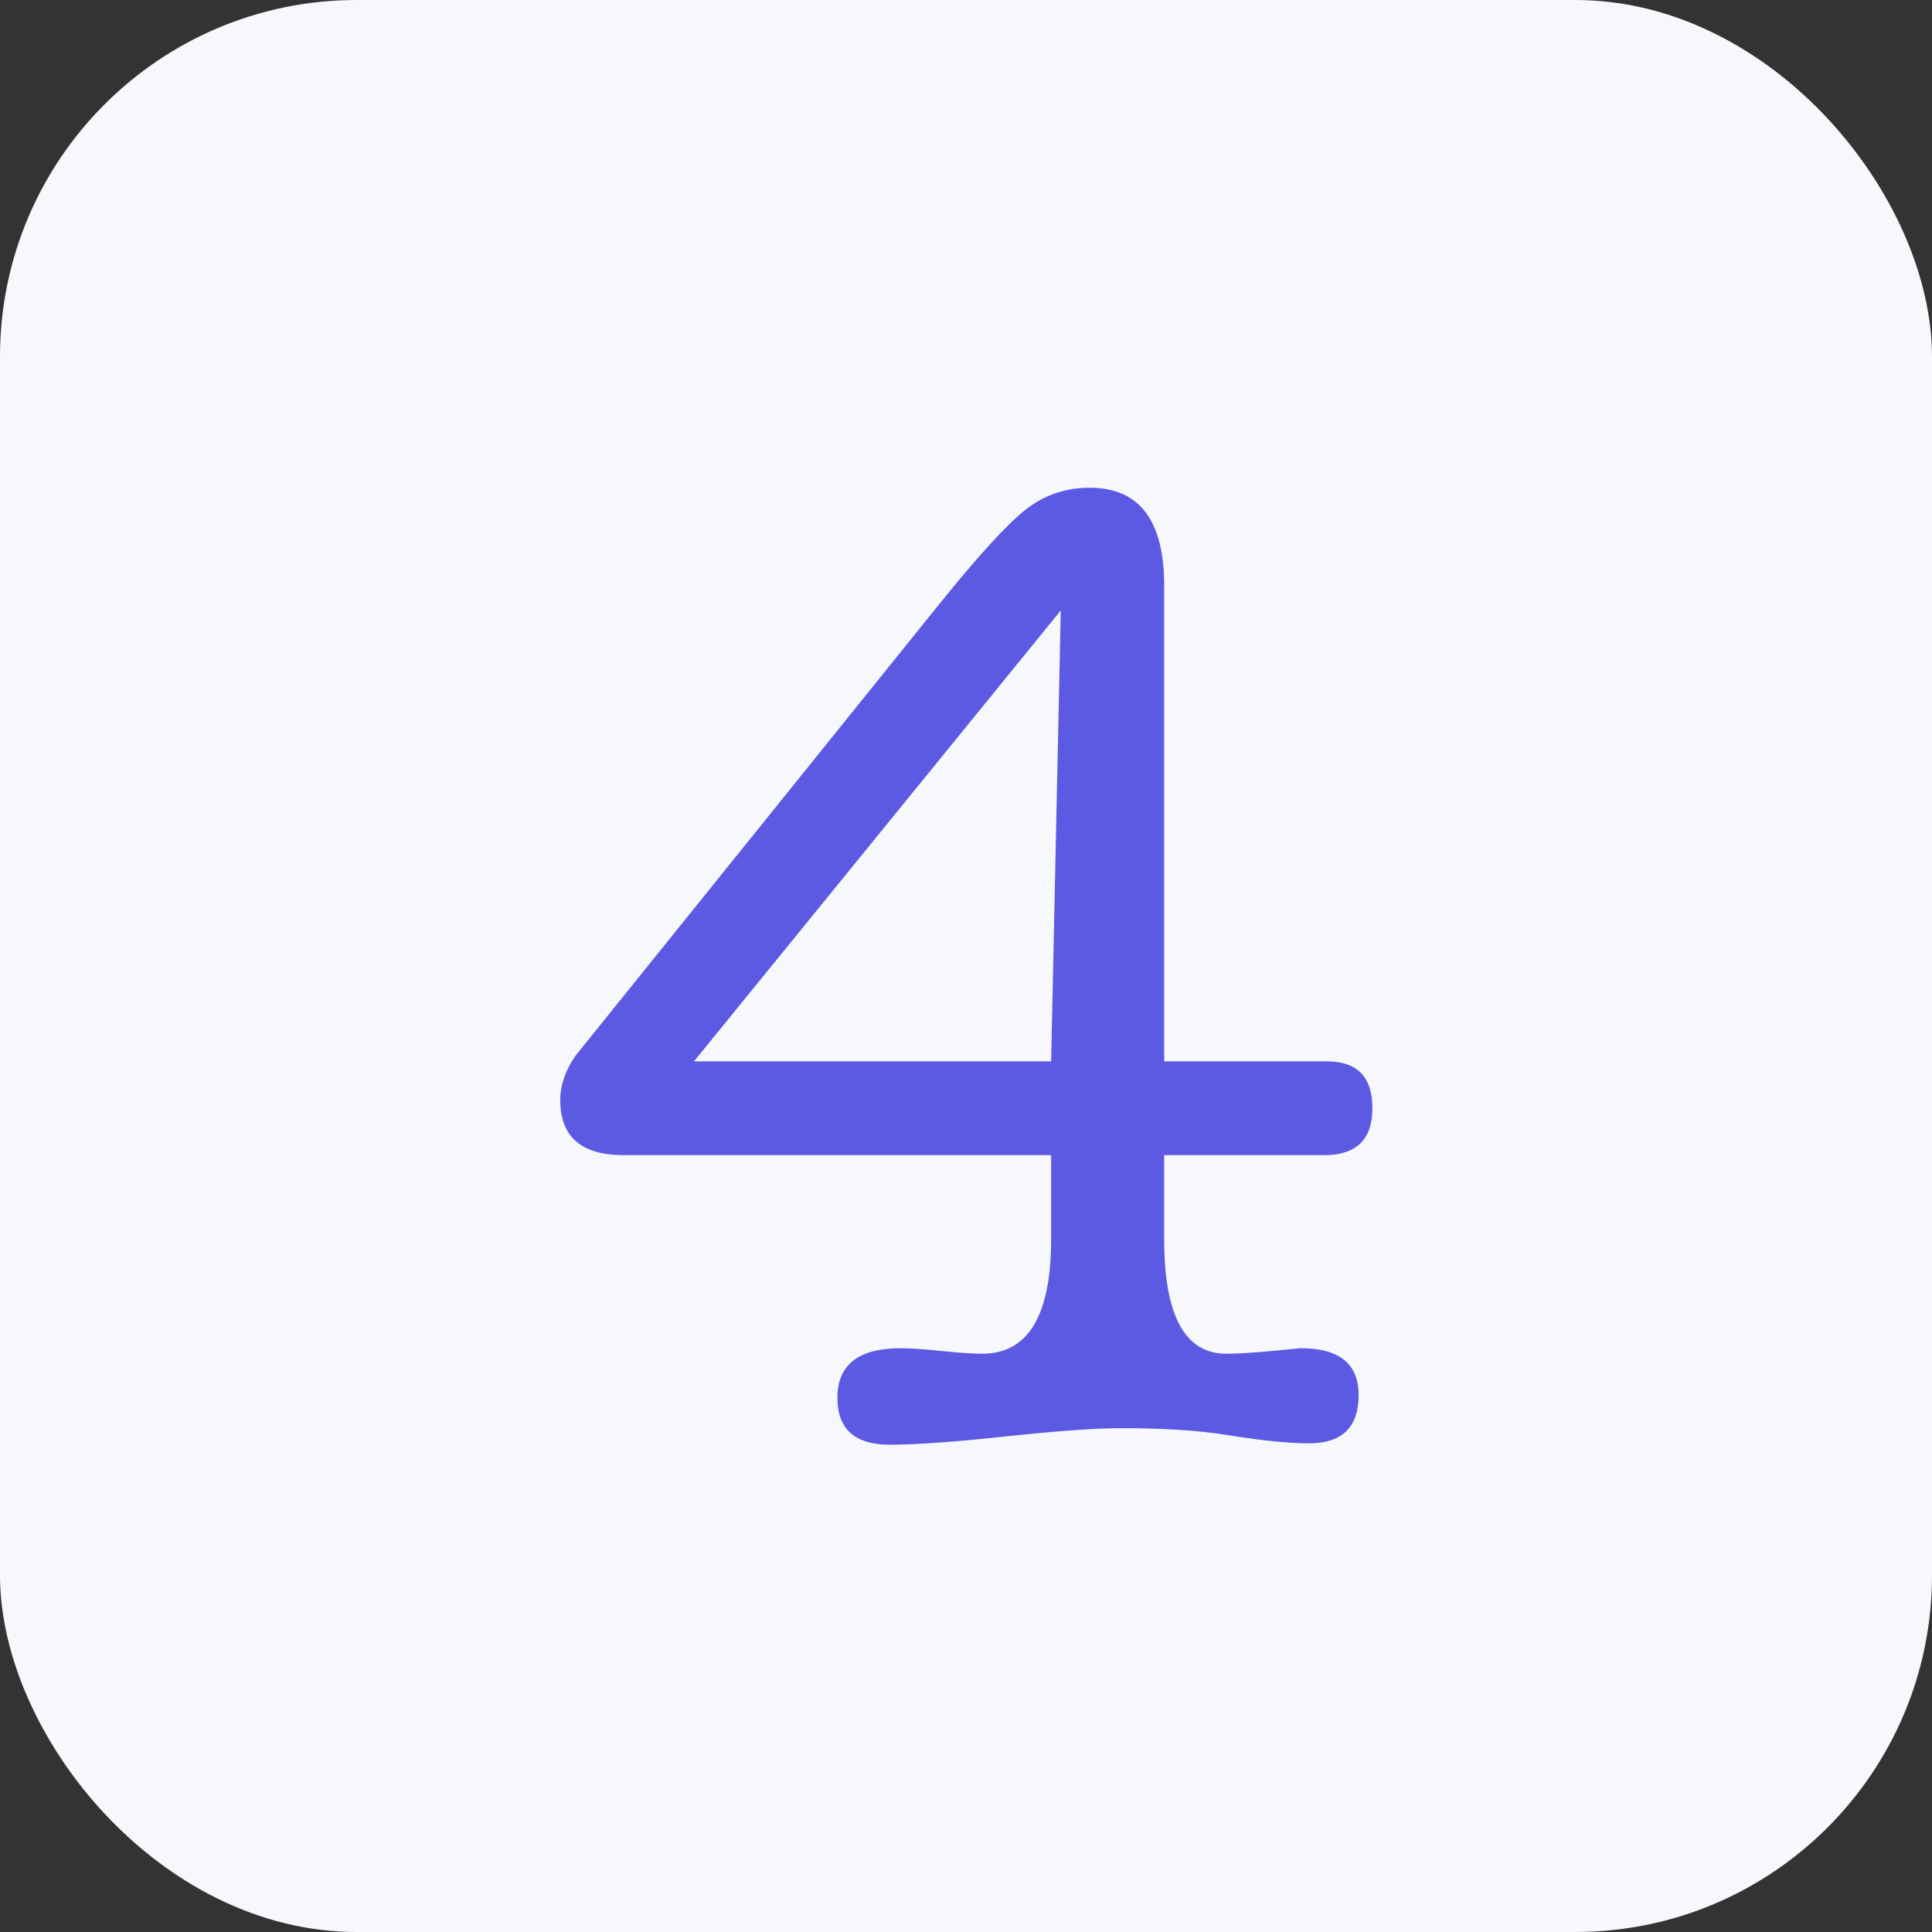
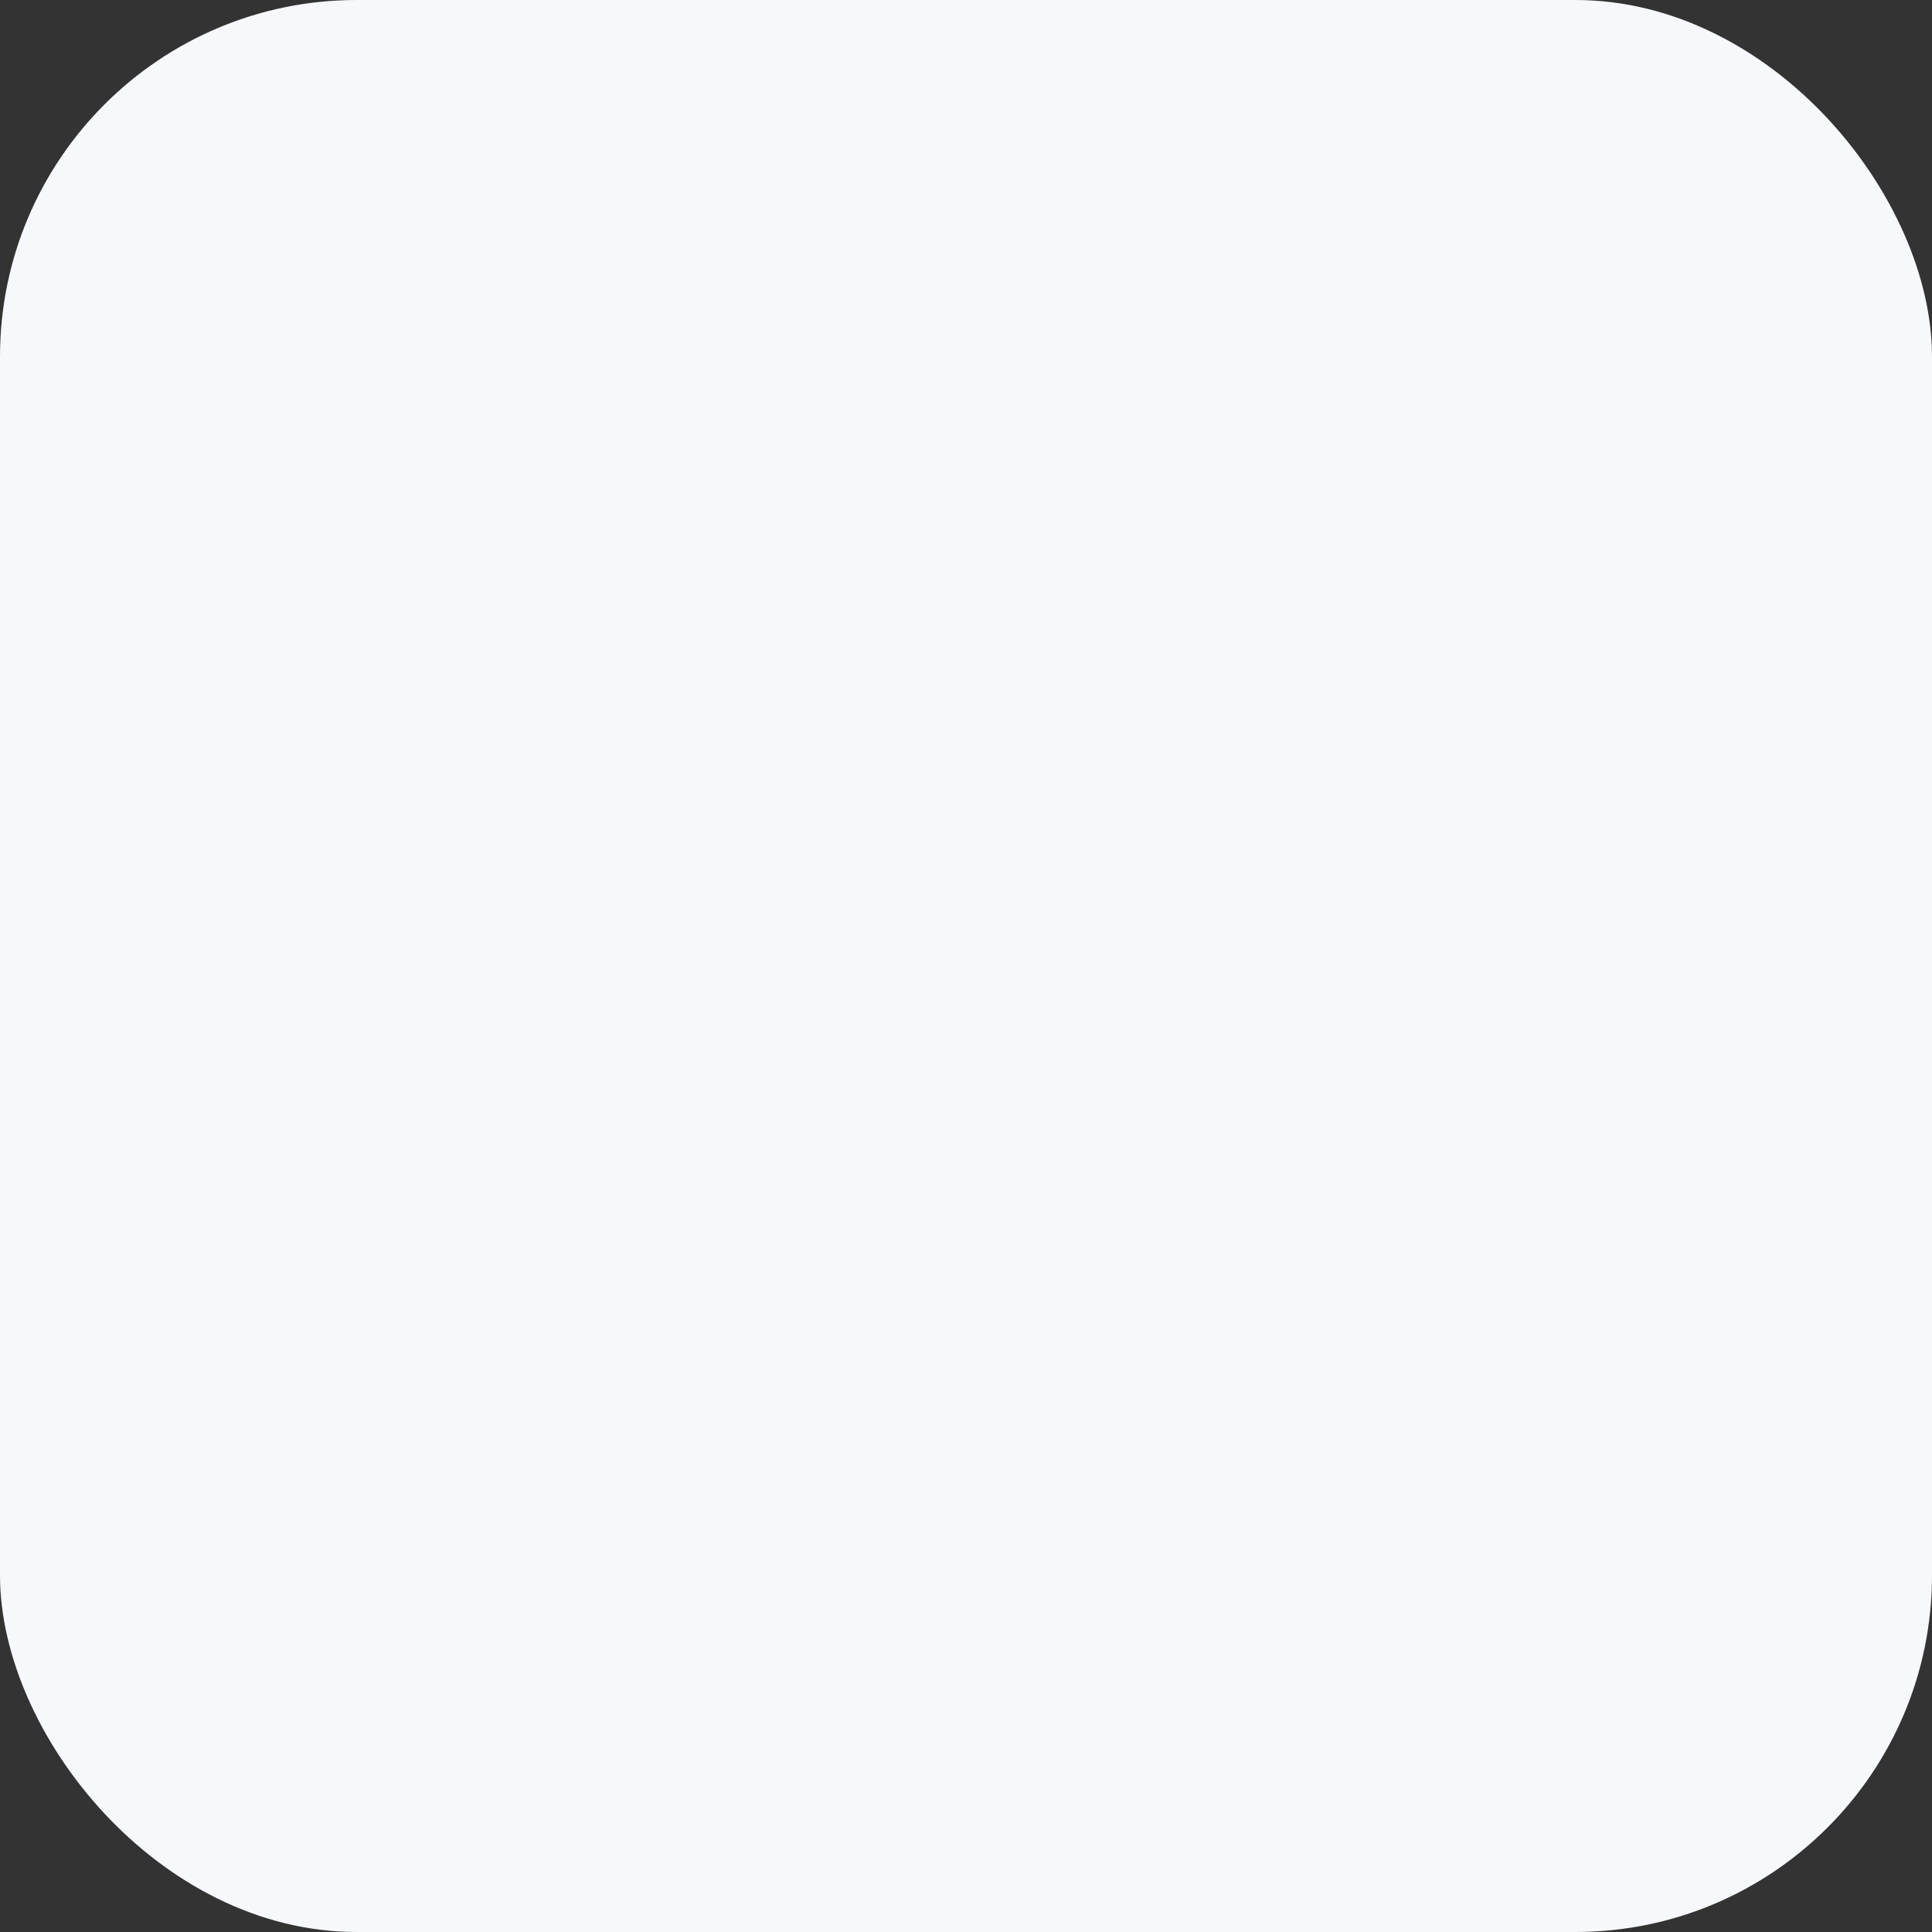
<svg xmlns="http://www.w3.org/2000/svg" width="130" height="130" viewBox="0 0 130 130">
  <rect x="0" y="0" width="130" height="130" fill="#333333" stroke="none" />
  <style>
        img[src*="num4.svg"] + svg { 
            filter: drop-shadow(20px 20px 20px rgba(60, 65, 124, 0.12))
                    drop-shadow(-20px -20px 20px rgba(255, 255, 255, 0.9));
            will-change: filter;
        }
    </style>
  <rect class="uk-preserve" width="130" height="130" rx="24" fill="#f7f8fc" />
  <g transform="matrix(2.061,0,0,2.061,-54.797,-22.637)">
-     <path d="M64.596,30.104L64.596,45.635L69.909,45.635C70.899,45.635 71.394,46.146 71.394,47.166C71.394,48.187 70.869,48.697 69.819,48.697L64.596,48.697L64.596,51.443C64.596,53.934 65.272,55.18 66.622,55.18C66.982,55.18 67.478,55.15 68.108,55.09C68.738,55.03 69.053,55 69.053,55C70.314,55 70.944,55.51 70.944,56.53C70.944,57.581 70.404,58.106 69.323,58.106C68.663,58.106 67.778,58.016 66.667,57.836C65.737,57.686 64.581,57.611 63.201,57.611C62.36,57.611 61.1,57.701 59.419,57.881C57.738,58.061 56.478,58.151 55.637,58.151C54.497,58.151 53.927,57.641 53.927,56.62C53.927,55.54 54.617,55 55.998,55C56.298,55 56.74,55.03 57.326,55.09C57.911,55.15 58.354,55.18 58.654,55.18C60.154,55.18 60.905,53.934 60.905,51.443L60.905,48.697L46.949,48.697C45.568,48.697 44.878,48.097 44.878,46.896C44.878,46.416 45.043,45.936 45.373,45.455L57.303,30.644C58.564,29.083 59.494,28.07 60.094,27.605C60.695,27.14 61.385,26.907 62.165,26.907C63.786,26.907 64.596,27.973 64.596,30.104ZM49.245,45.635L60.905,45.635L61.22,30.914L49.245,45.635Z" style="fill:rgb(92,90,226);fill-rule:nonzero;" />
-   </g>
+     </g>
</svg>